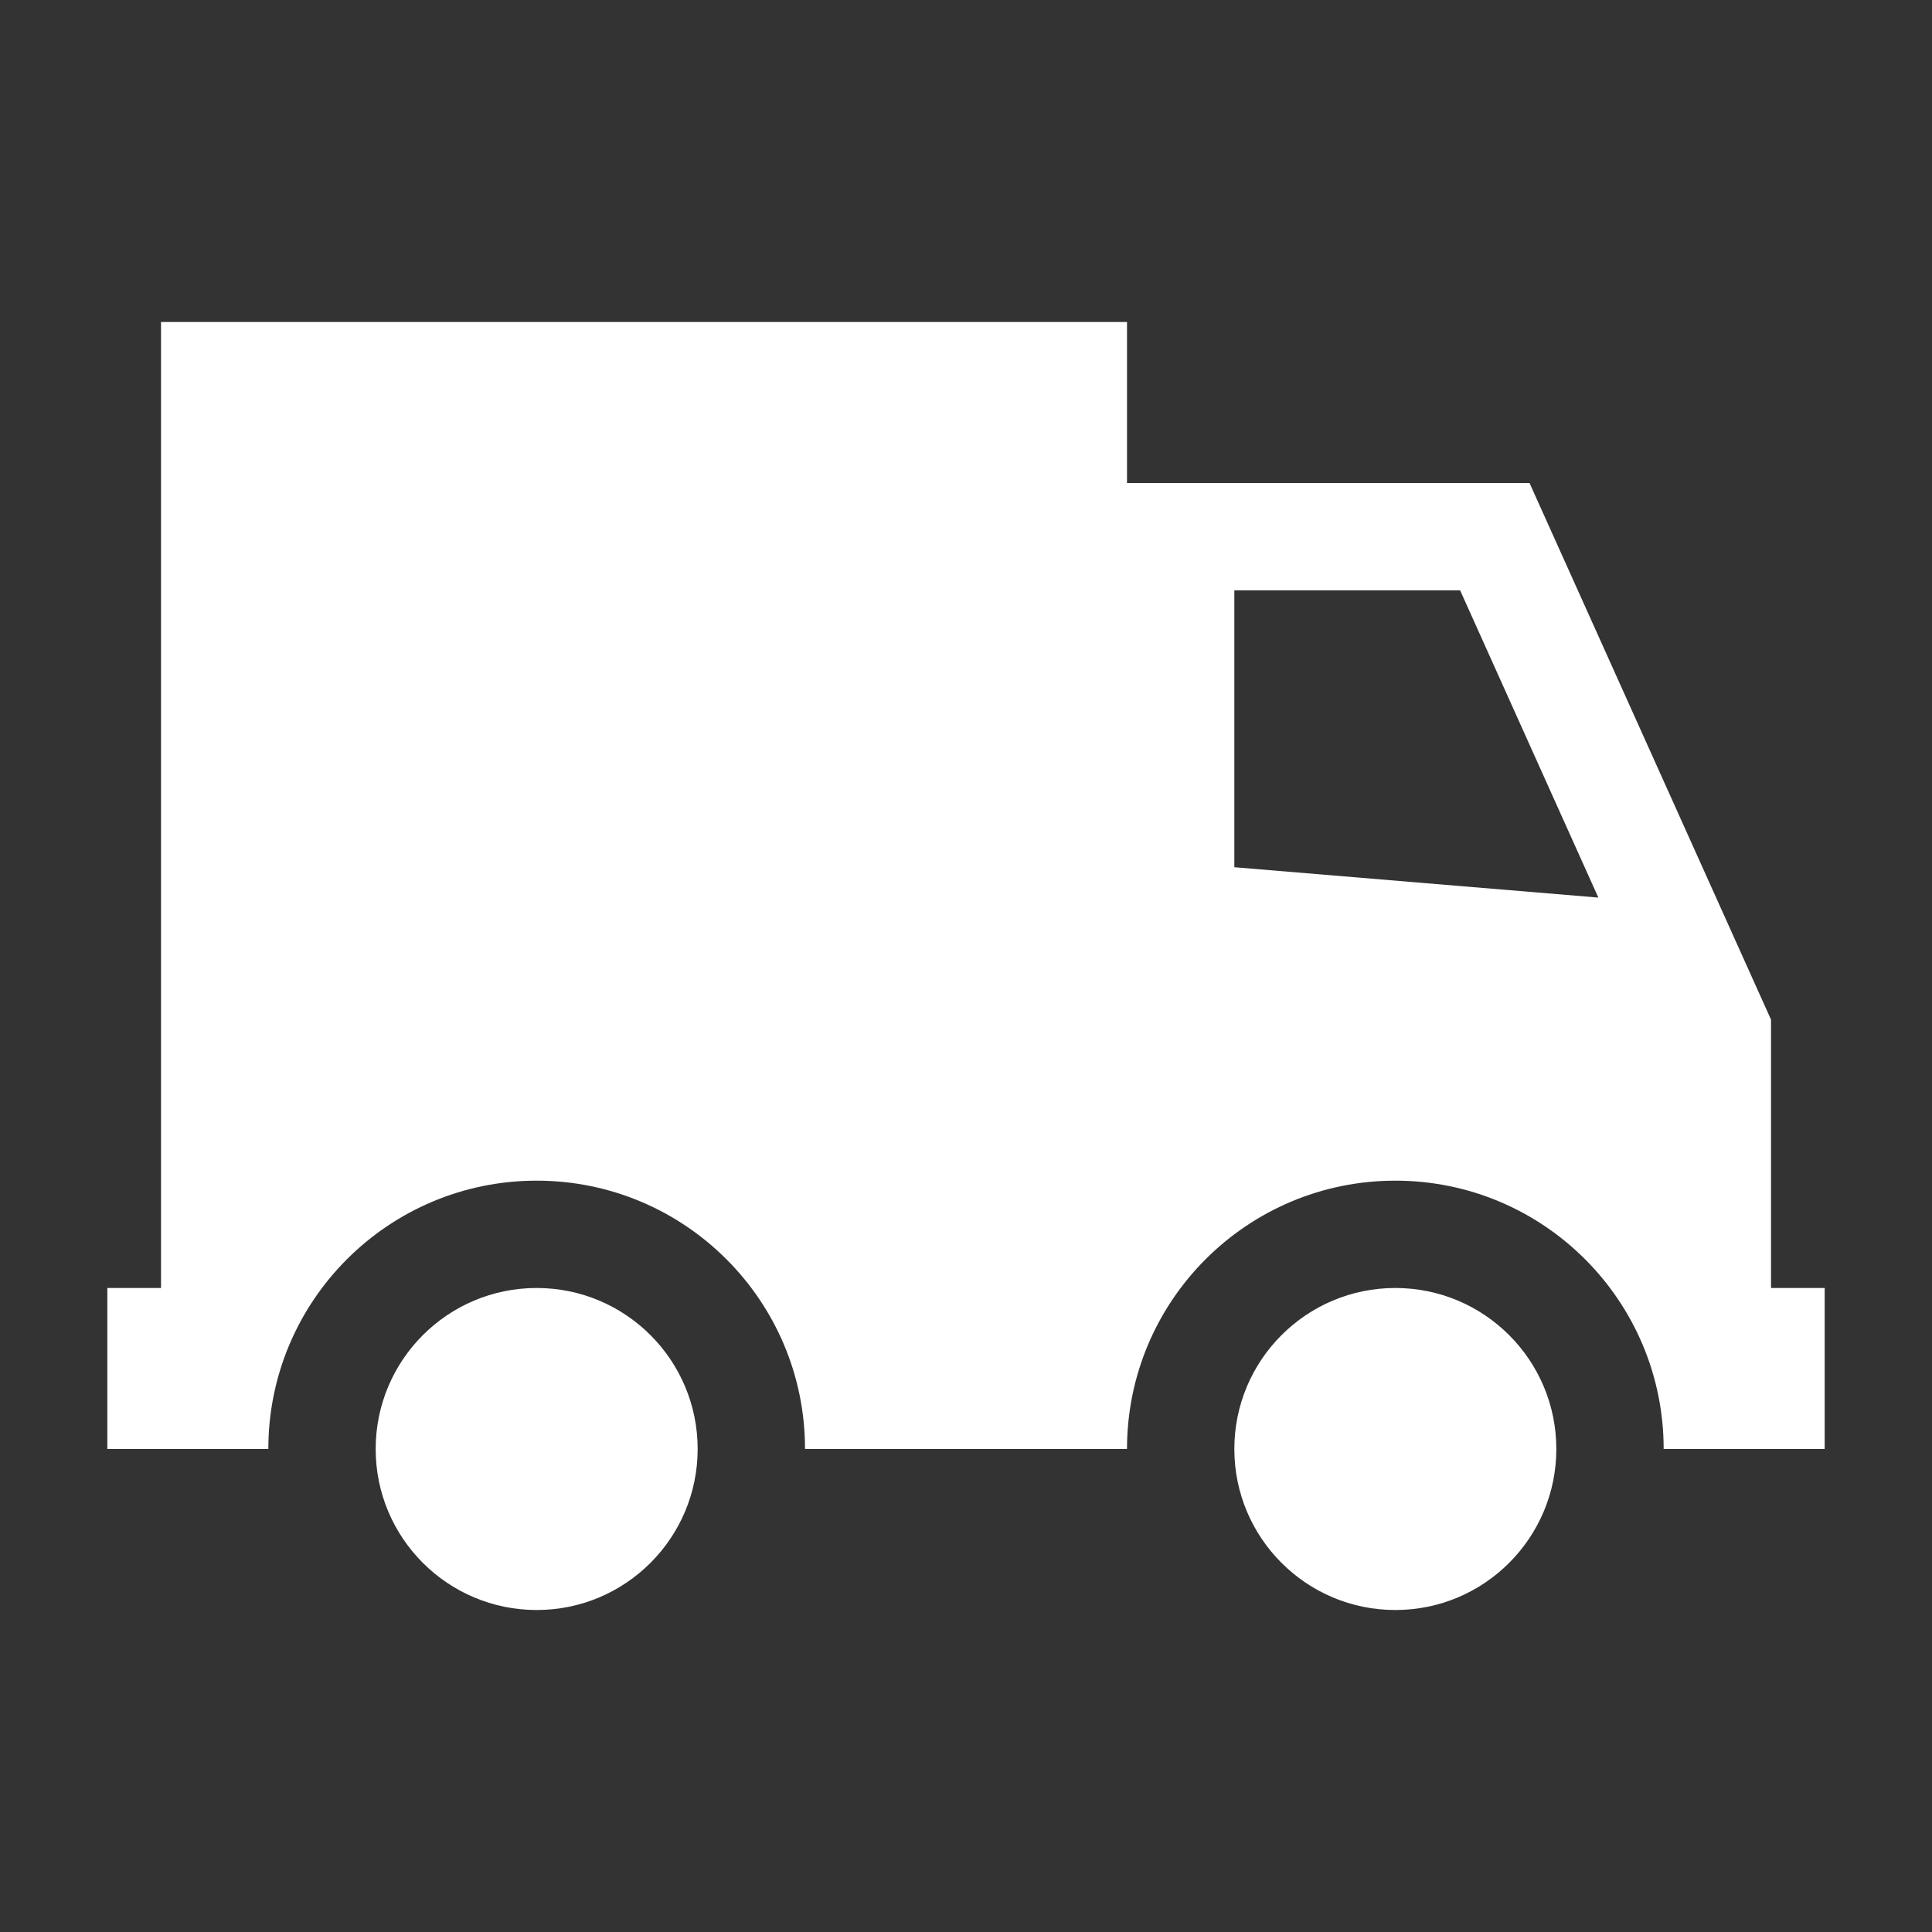
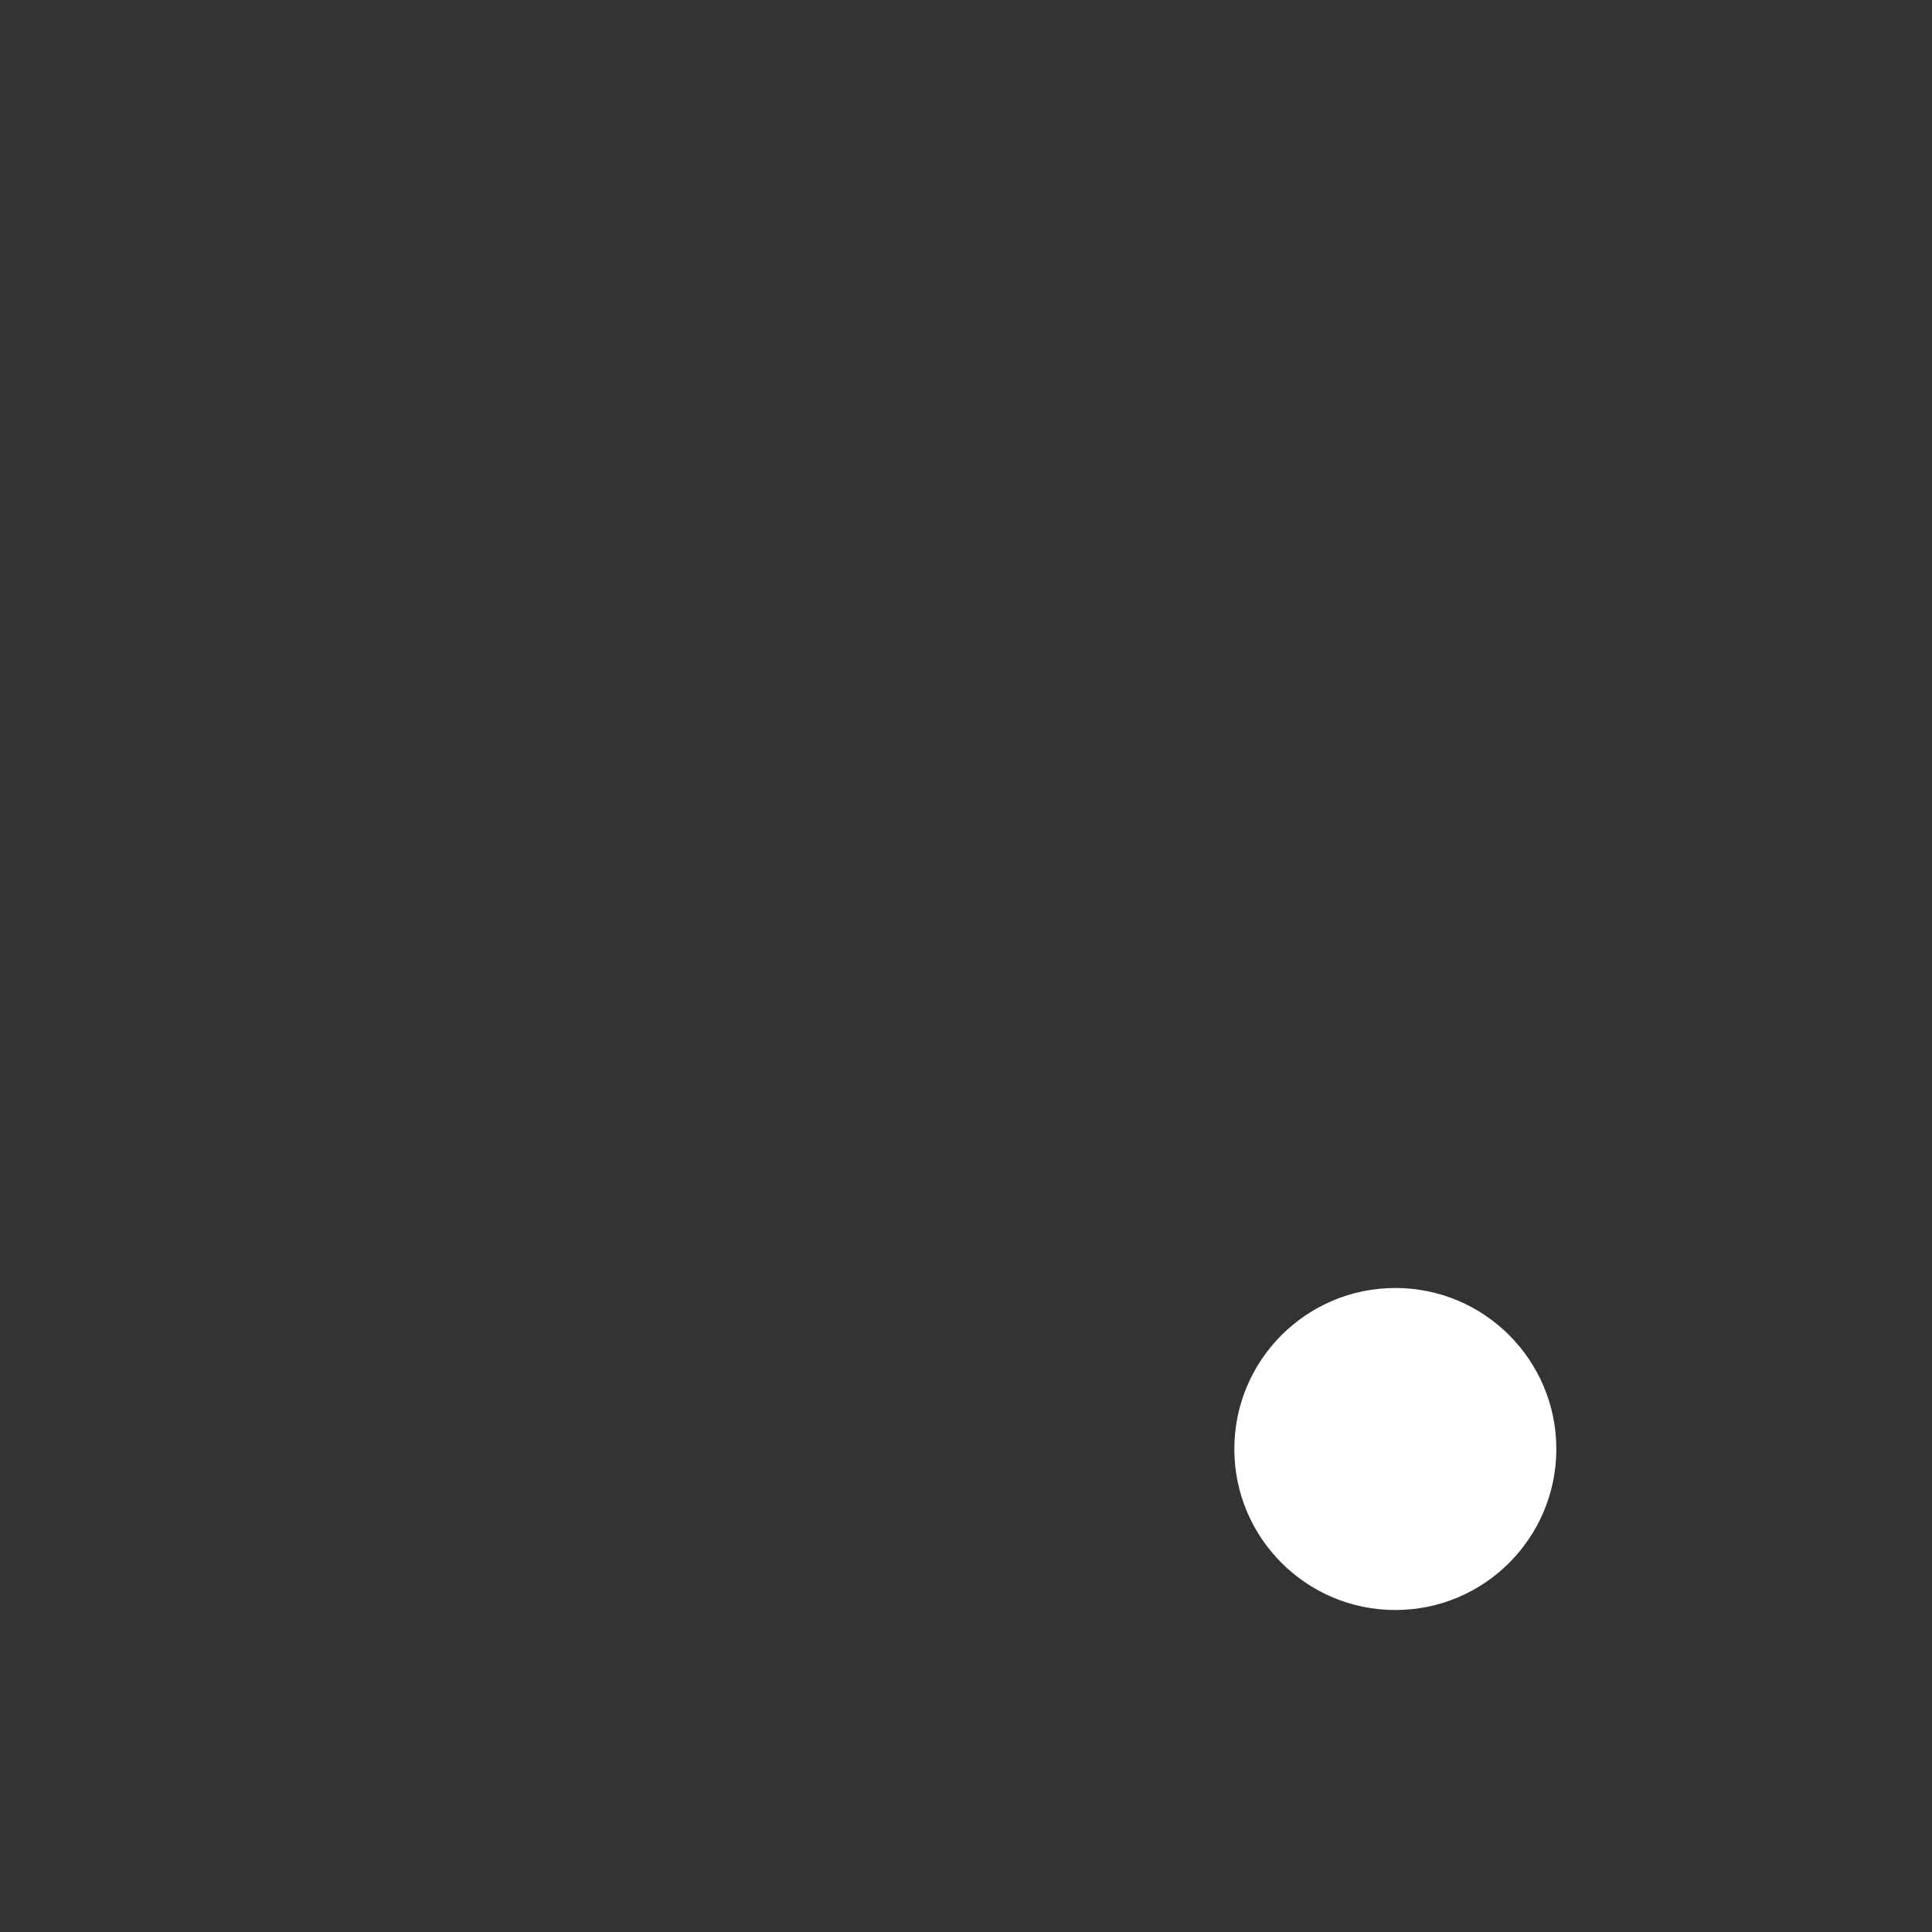
<svg xmlns="http://www.w3.org/2000/svg" width="56" height="56" viewBox="0 0 56 56" fill="none">
  <rect x="0" y="0" width="56" height="56" fill="#333333" stroke="none" />
-   <path fill-rule="evenodd" clip-rule="evenodd" d="M4.667 9.333H32.667V14H44.334L51.334 29.555V37.333H52.889V42H48.222C48.222 37.704 44.74 34.222 40.445 34.222C36.149 34.222 32.667 37.704 32.667 42H23.334C23.334 37.704 19.851 34.222 15.556 34.222C11.26 34.222 7.778 37.704 7.778 42H3.111V37.333H4.667V9.333ZM42.322 17.111H35.778V25.137L46.329 26.017L42.322 17.111Z" fill="white" />
  <path d="M40.445 37.333C43.022 37.333 45.111 39.423 45.111 42C45.111 44.577 43.022 46.667 40.445 46.667C37.867 46.667 35.778 44.577 35.778 42C35.778 39.423 37.867 37.333 40.445 37.333Z" fill="white" />
-   <path d="M20.222 42C20.222 39.423 18.133 37.333 15.556 37.333C12.978 37.333 10.889 39.423 10.889 42C10.889 44.577 12.978 46.667 15.556 46.667C18.133 46.667 20.222 44.577 20.222 42Z" fill="white" />
</svg>